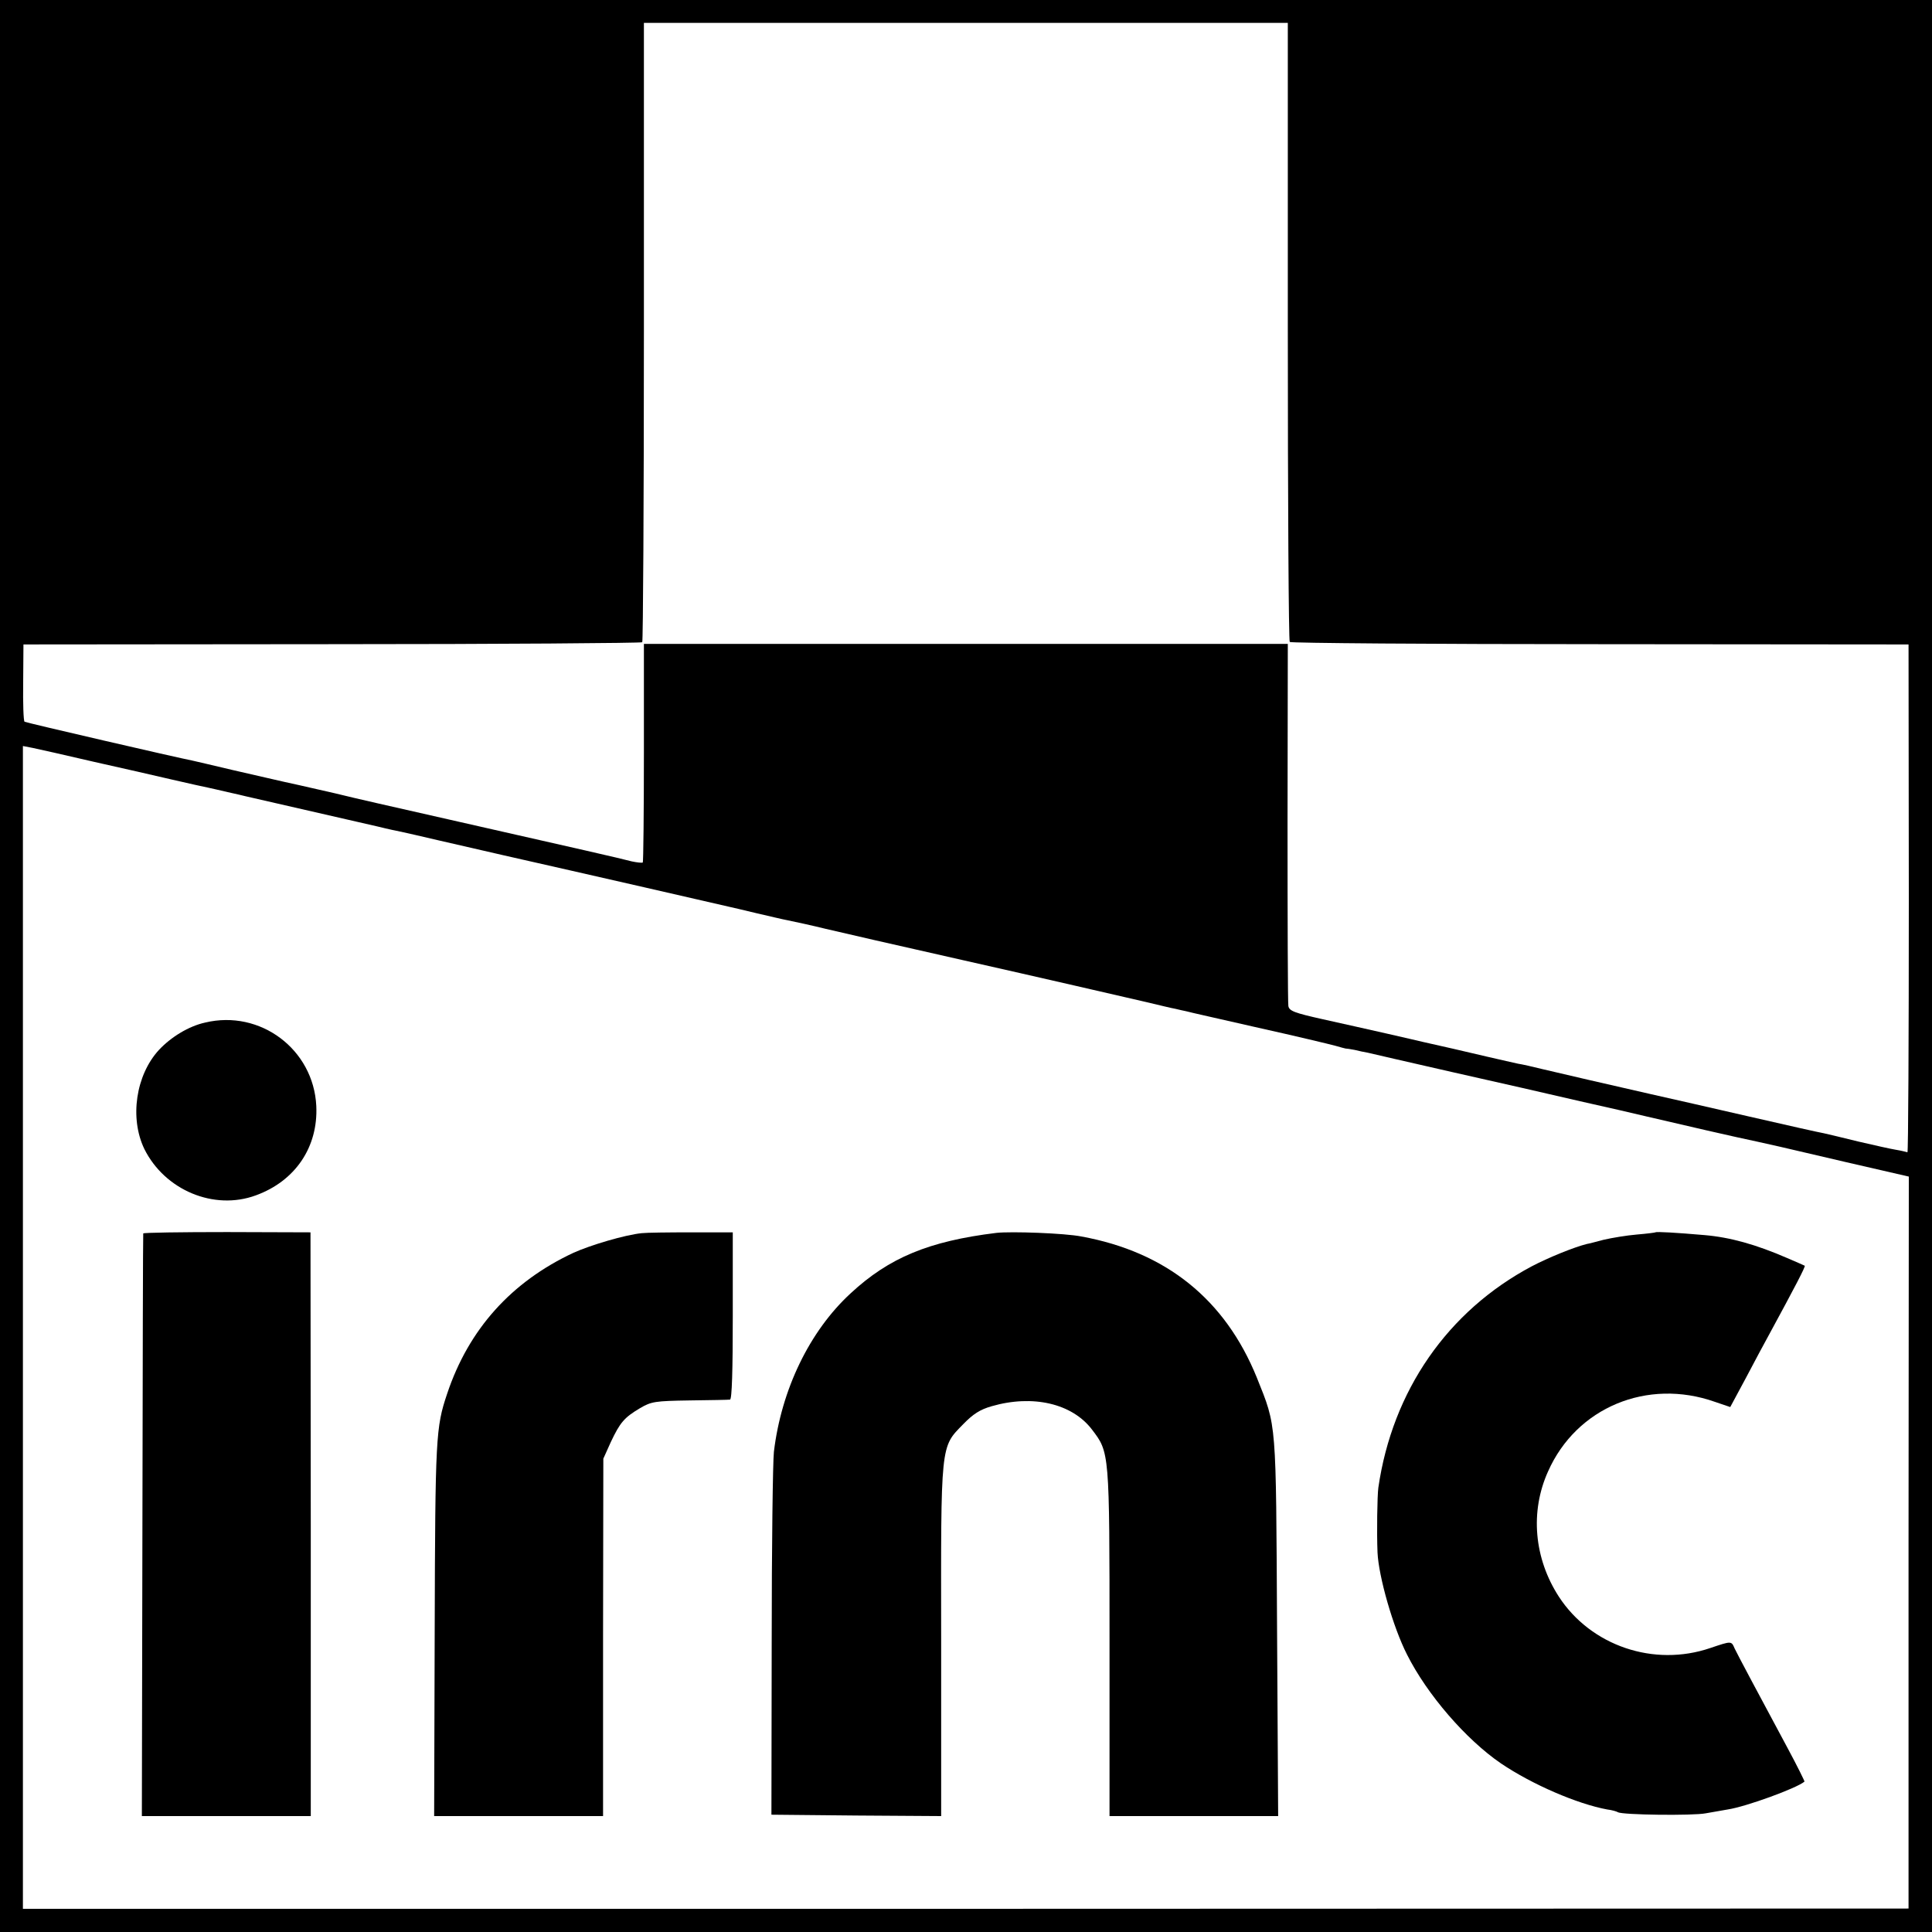
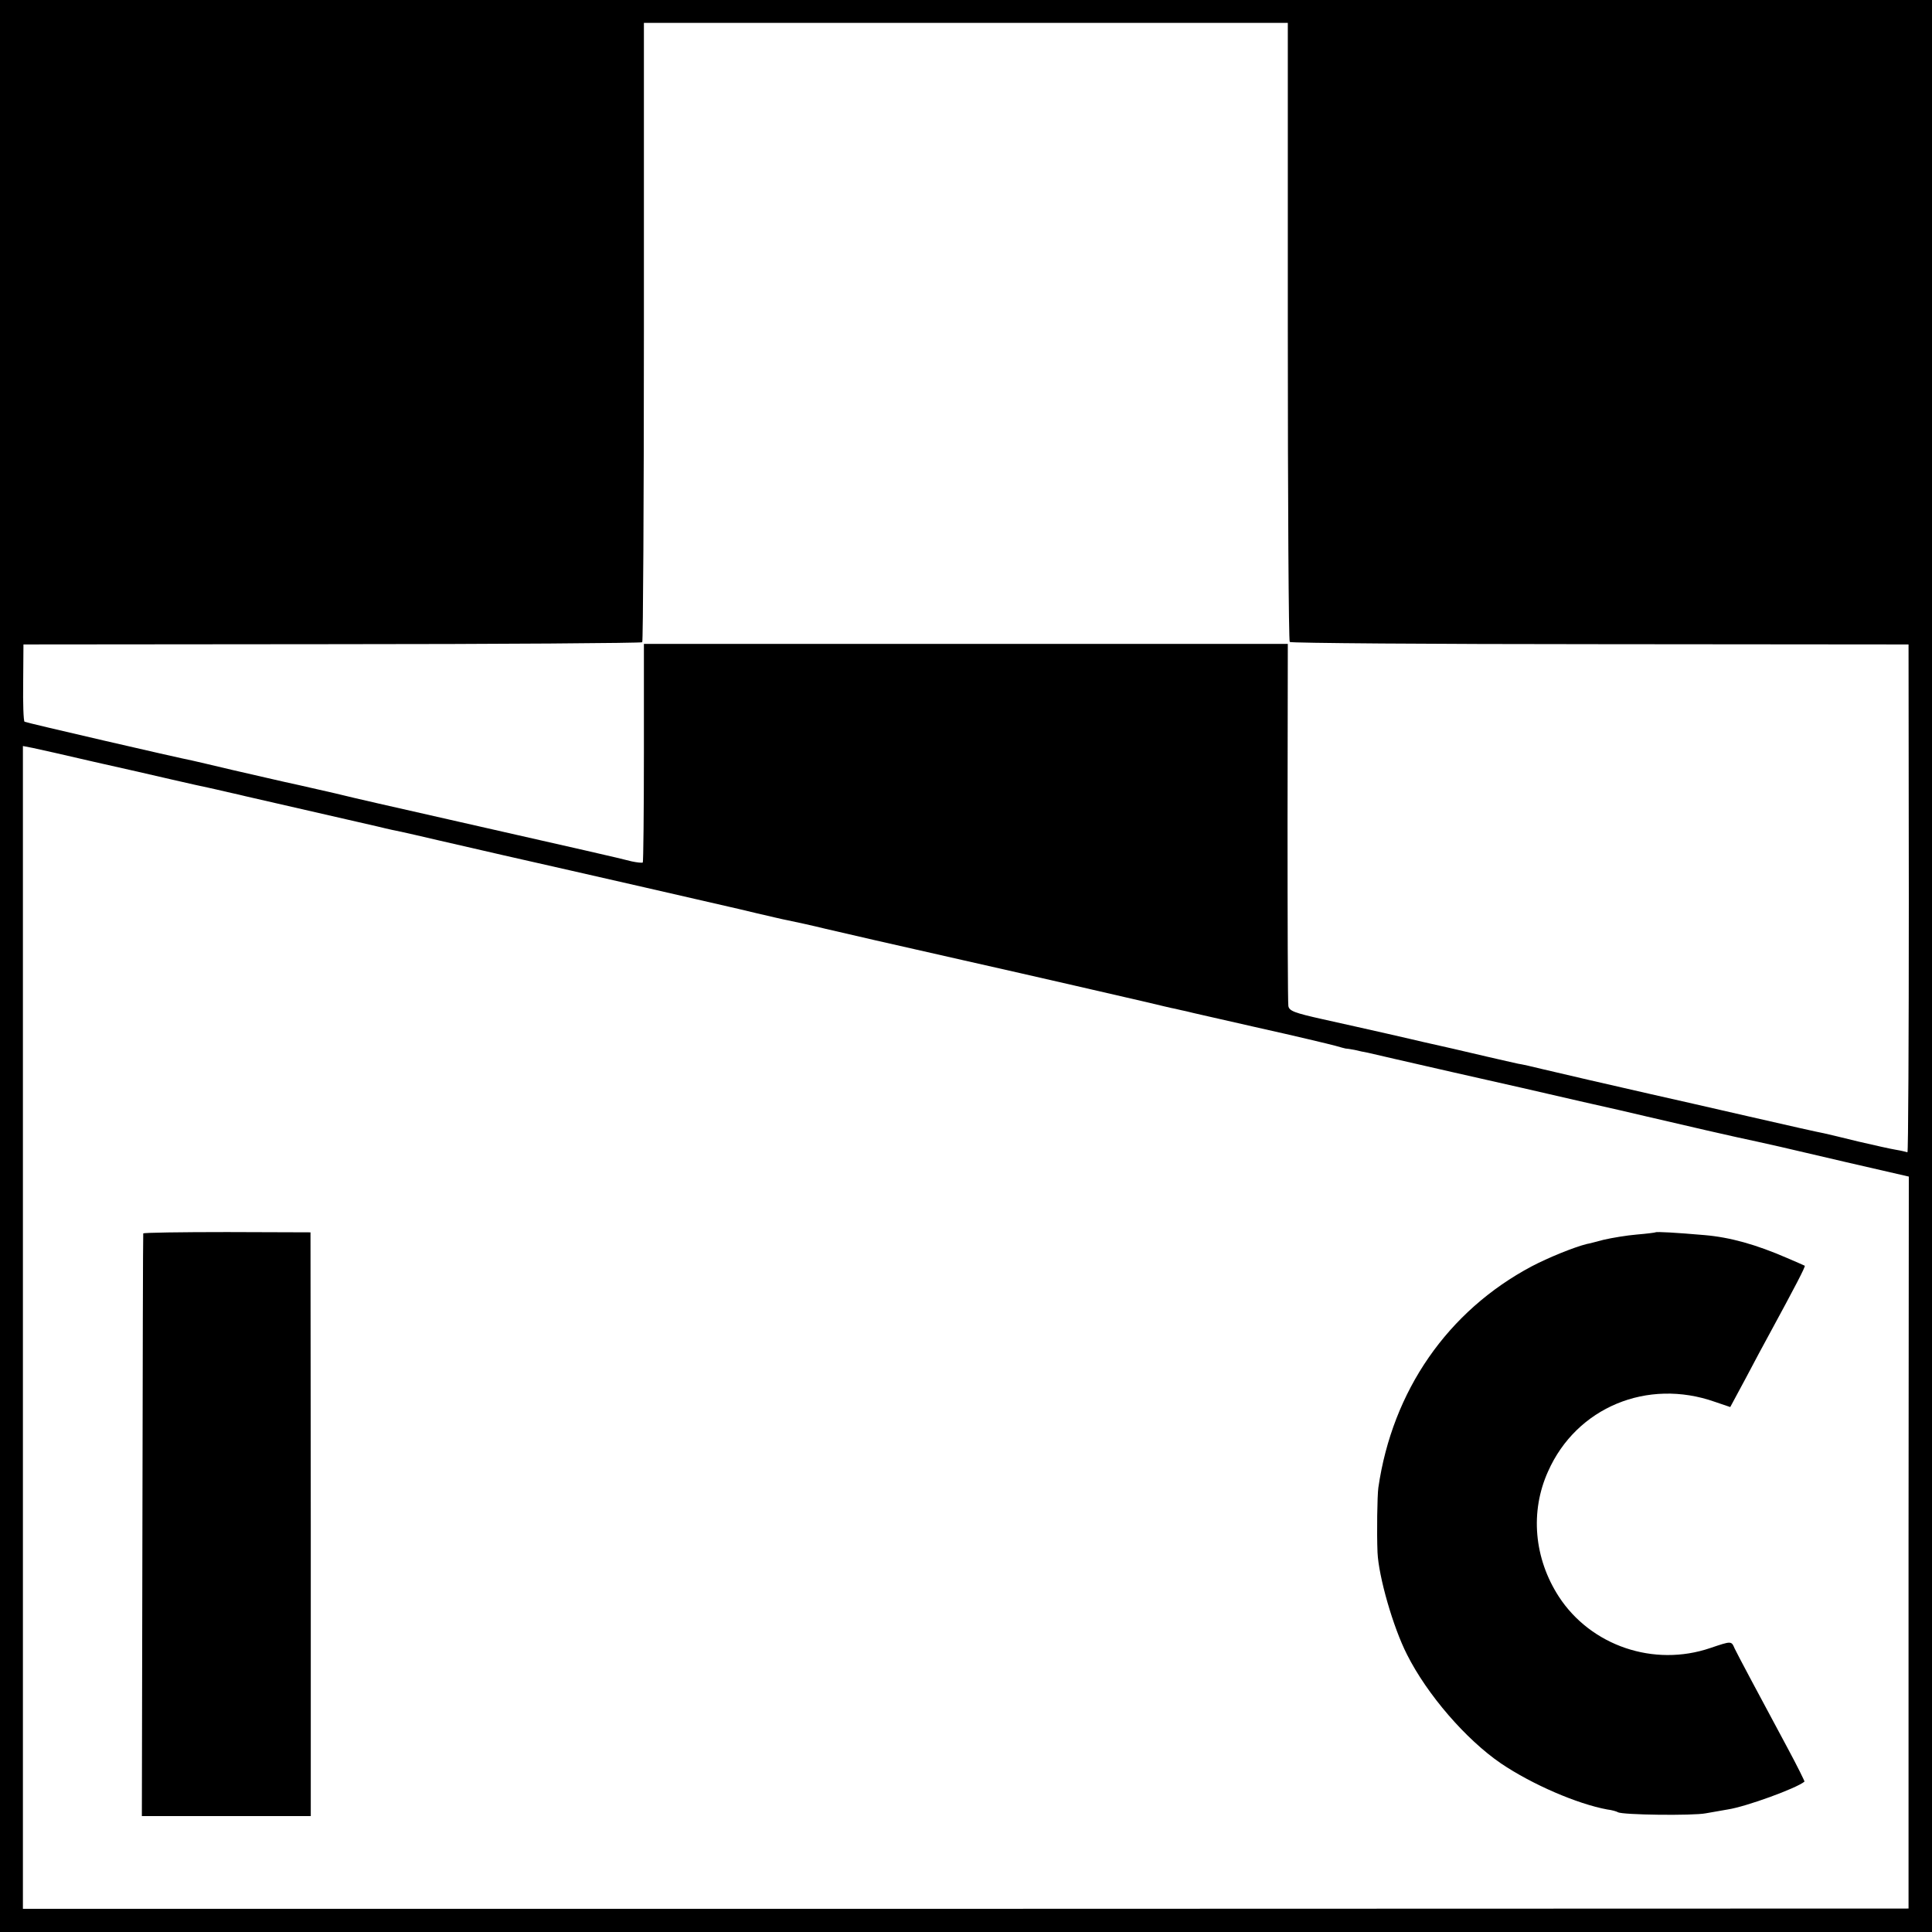
<svg xmlns="http://www.w3.org/2000/svg" version="1.0" width="700pt" height="700pt" viewBox="0 0 700 700" preserveAspectRatio="xMidYMid meet">
  <g transform="translate(0,700) scale(0.1,-0.1)" fill="#000000" stroke="none">
    <path d="M0 3500 l0 -3500 3500 0 3500 0 0 3500 0 3500 -3500 0 -3500 0 0 -3500z m4666 2299 c0 -615 3 -1121 7 -1125 4 -4 510 -8 1124 -8 l1118 -1 1 -922 c0 -507 -2 -920 -5 -918 -3 1 -22 6 -41 9 -19 3 -81 17 -137 30 -56 14 -112 27 -125 30 -13 2 -133 29 -268 60 -135 31 -297 68 -360 82 -163 37 -314 72 -390 90 -36 9 -76 18 -90 20 -13 3 -63 14 -110 25 -76 18 -180 42 -235 54 -11 3 -70 16 -130 30 -61 14 -165 37 -232 52 -103 23 -122 30 -125 48 -2 11 -3 311 -3 666 l1 646 -1167 0 -1166 0 0 -394 c0 -216 -2 -395 -4 -398 -3 -2 -21 0 -40 4 -41 11 -191 45 -659 151 -195 44 -366 83 -380 87 -29 7 -15 4 -165 38 -66 14 -175 40 -242 55 -67 16 -132 31 -145 34 -57 11 -602 137 -609 141 -4 3 -6 67 -5 142 l1 138 1118 1 c614 0 1120 4 1124 7 3 4 6 510 6 1126 l0 1118 1167 0 1166 0 0 -1118z m-4331 -1558 c99 -22 230 -52 290 -66 61 -14 119 -27 130 -29 11 -2 43 -10 70 -16 28 -6 57 -13 65 -15 43 -10 424 -97 480 -110 36 -9 74 -17 85 -19 17 -4 68 -15 135 -31 8 -2 114 -26 235 -54 121 -27 351 -80 510 -116 160 -37 297 -68 305 -70 8 -2 54 -12 102 -24 48 -11 98 -23 110 -25 21 -4 98 -21 138 -31 24 -6 299 -69 495 -113 293 -66 574 -131 665 -152 47 -11 95 -23 108 -25 12 -3 30 -7 40 -9 9 -3 127 -29 262 -60 135 -30 260 -60 278 -65 18 -5 35 -10 37 -10 3 0 18 -2 33 -5 15 -4 36 -8 47 -10 11 -3 148 -34 305 -70 157 -35 366 -83 465 -106 99 -22 207 -47 240 -55 123 -29 332 -77 400 -91 39 -9 77 -17 85 -19 8 -2 116 -27 240 -56 l226 -52 -1 -1326 0 -1326 -3416 -1 -3416 0 0 2106 0 2107 36 -7 c20 -4 117 -26 216 -49z" />
-     <path d="M743 3295 c-59 -13 -123 -52 -167 -99 -84 -91 -107 -247 -53 -359 74 -149 252 -224 404 -168 143 52 226 175 219 324 -10 205 -203 350 -403 302z" />
    <path d="M519 2531 c-1 -3 -2 -480 -3 -1058 l-2 -1053 306 0 306 0 0 1058 -1 1057 -302 1 c-167 0 -304 -2 -304 -5z" />
-     <path d="M2325 2532 c-60 -6 -185 -43 -247 -71 -225 -105 -380 -277 -458 -511 -41 -122 -43 -156 -45 -853 l-2 -677 306 0 306 0 0 648 1 647 27 60 c34 72 49 89 106 123 41 24 54 26 180 28 75 1 141 2 146 3 7 1 10 106 10 304 l0 302 -150 0 c-83 0 -163 -1 -180 -3z" />
-     <path d="M3610 2533 c-245 -30 -389 -90 -528 -219 -149 -137 -251 -349 -278 -574 -4 -36 -8 -346 -8 -690 l-1 -625 308 -3 307 -2 0 632 c-1 724 -3 703 80 788 36 37 61 53 103 65 149 43 291 10 363 -84 64 -84 64 -78 64 -773 l0 -628 305 0 306 0 -4 682 c-4 758 -1 726 -73 906 -115 284 -329 456 -636 512 -60 12 -255 19 -308 13z" />
    <path d="M5998 2535 c-1 -1 -32 -5 -68 -8 -36 -3 -90 -12 -120 -19 -30 -8 -57 -15 -60 -15 -48 -12 -141 -50 -200 -81 -305 -162 -505 -451 -556 -802 -4 -29 -6 -163 -3 -235 4 -87 56 -270 107 -370 73 -145 213 -307 340 -394 114 -77 277 -147 385 -167 17 -2 34 -7 39 -10 16 -10 272 -13 318 -4 25 4 61 11 80 14 66 10 250 77 278 101 1 1 -26 56 -61 121 -108 201 -181 338 -192 361 -12 28 -11 28 -88 2 -205 -70 -433 8 -549 186 -90 139 -105 308 -39 454 103 232 360 338 604 252 l56 -19 57 106 c31 59 69 130 84 157 94 173 132 246 129 249 -2 1 -31 14 -64 28 -113 49 -206 75 -299 83 -104 9 -174 13 -178 10z" />
  </g>
</svg>